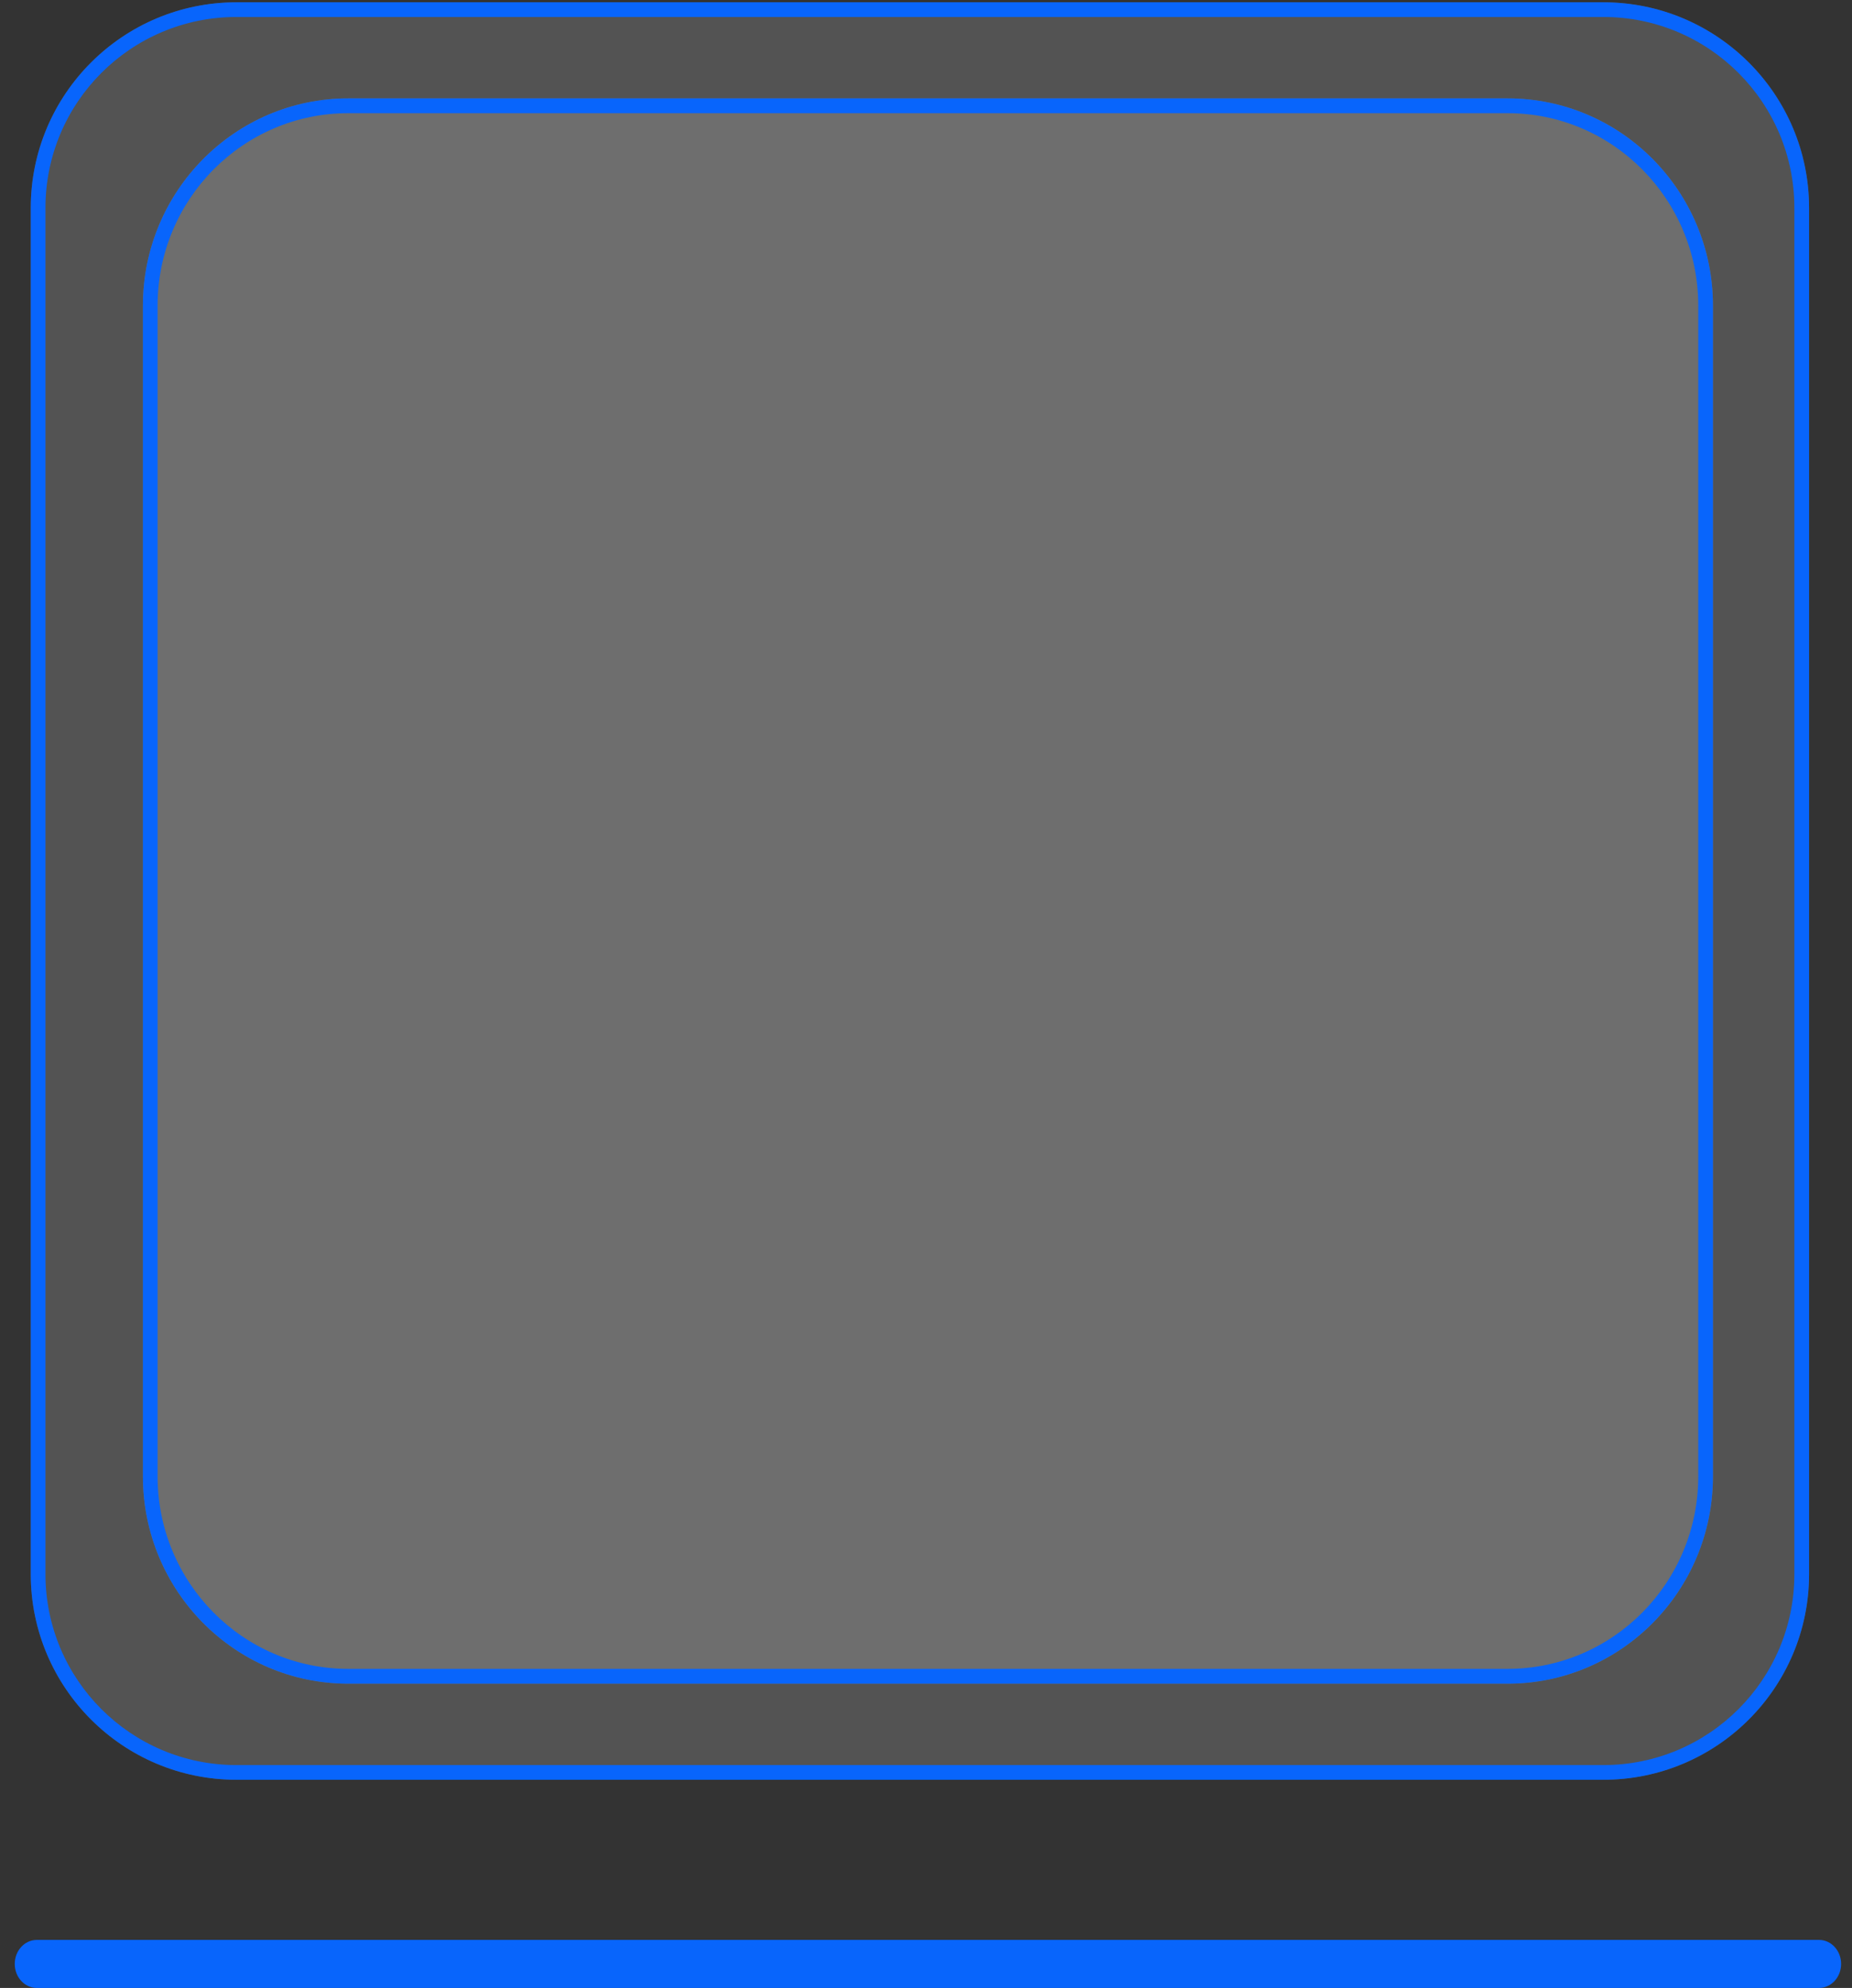
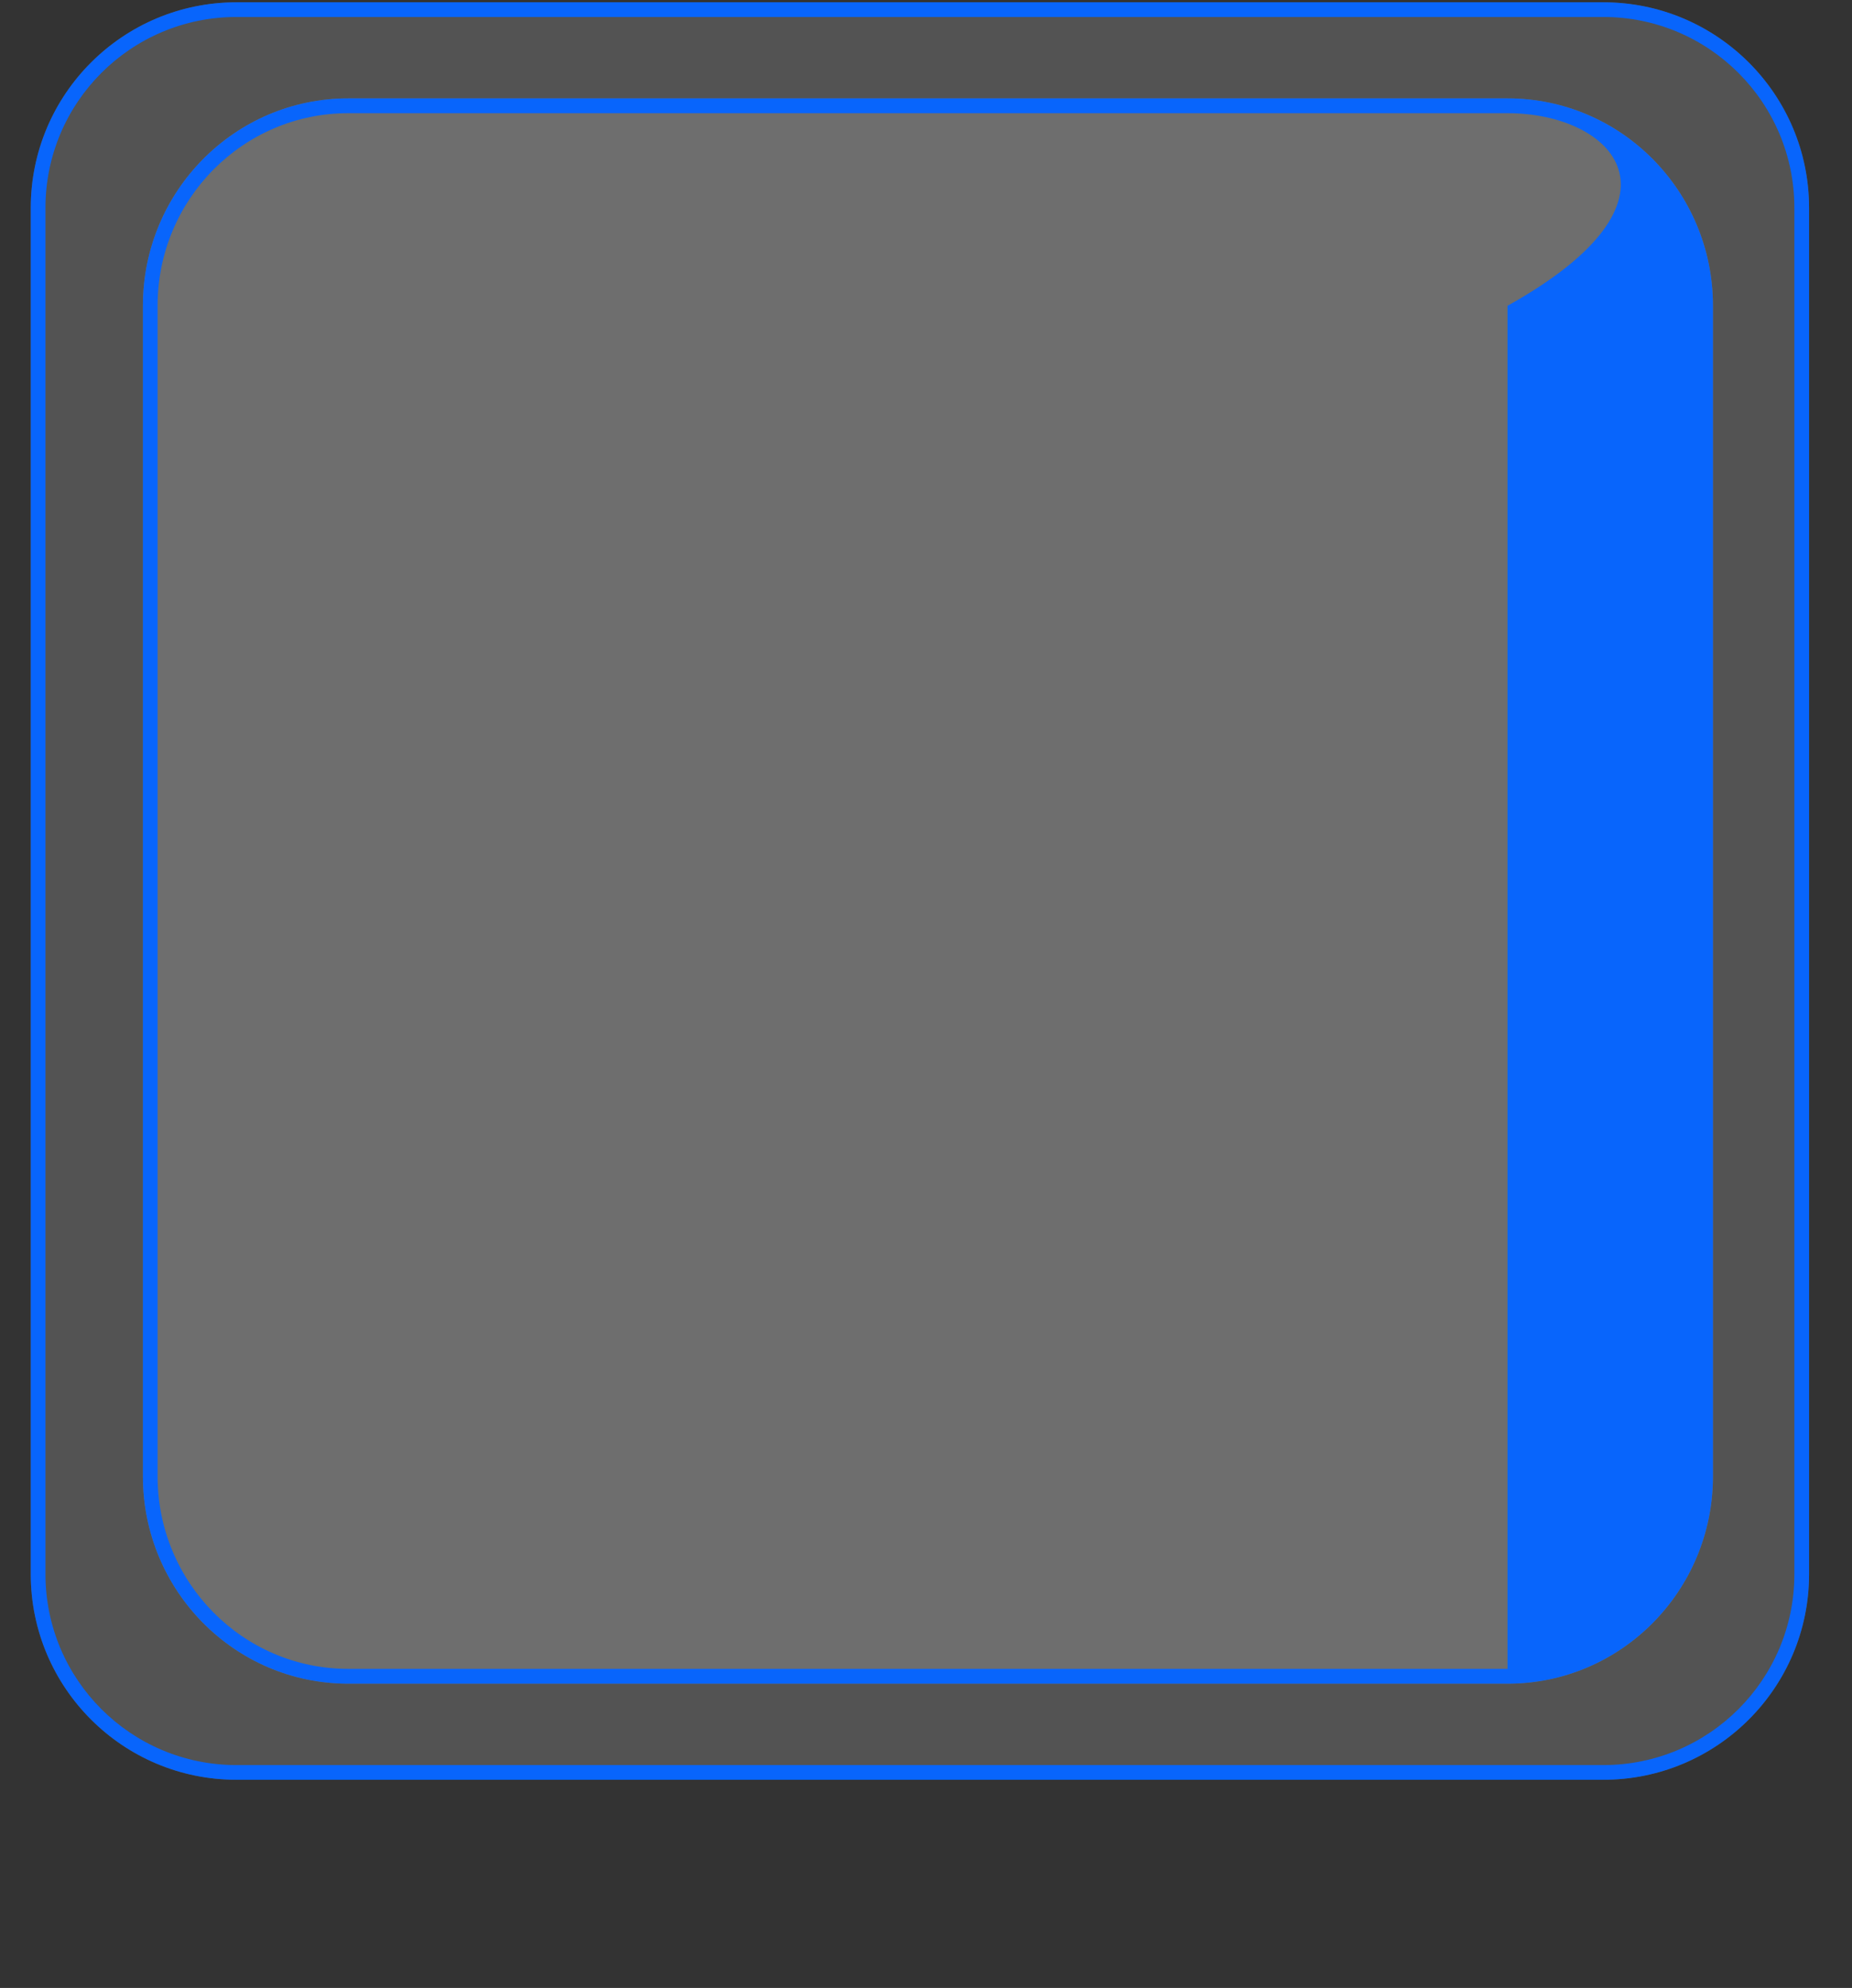
<svg xmlns="http://www.w3.org/2000/svg" width="123" height="132" viewBox="0 0 123 132" fill="none">
  <rect x="0" y="0" width="123" height="132" fill="#333333" stroke="none" />
  <path d="M2.043 13.808C2.043 6.266 8.161 0.152 15.708 0.152H106.484C114.031 0.152 120.149 6.266 120.149 13.808V104.521C120.149 112.063 114.031 118.177 106.484 118.177H15.708C8.161 118.177 2.043 112.063 2.043 104.521V13.808Z" fill="white" fill-opacity="0.16" />
  <path fill-rule="evenodd" clip-rule="evenodd" d="M106.484 1.127H15.708C8.7 1.127 3.019 6.804 3.019 13.808V104.521C3.019 111.525 8.7 117.202 15.708 117.202H106.484C113.492 117.202 119.173 111.525 119.173 104.521V13.808C119.173 6.804 113.492 1.127 106.484 1.127ZM15.708 0.152C8.161 0.152 2.043 6.266 2.043 13.808V104.521C2.043 112.063 8.161 118.177 15.708 118.177H106.484C114.031 118.177 120.149 112.063 120.149 104.521V13.808C120.149 6.266 114.031 0.152 106.484 0.152H15.708Z" fill="#0865FC" />
  <path d="M9.491 20.305C9.491 12.698 15.6 6.532 23.134 6.532H100.121C107.656 6.532 113.765 12.698 113.765 20.305V98.024C113.765 105.631 107.656 111.797 100.121 111.797H23.134C15.6 111.797 9.491 105.631 9.491 98.024V20.305Z" fill="white" fill-opacity="0.16" />
-   <path fill-rule="evenodd" clip-rule="evenodd" d="M100.121 7.515H23.134C16.138 7.515 10.466 13.241 10.466 20.305V98.024C10.466 105.088 16.138 110.814 23.134 110.814H100.121C107.118 110.814 112.79 105.088 112.79 98.024V20.305C112.79 13.241 107.118 7.515 100.121 7.515ZM23.134 6.532C15.6 6.532 9.491 12.698 9.491 20.305V98.024C9.491 105.631 15.6 111.797 23.134 111.797H100.121C107.656 111.797 113.765 105.631 113.765 98.024V20.305C113.765 12.698 107.656 6.532 100.121 6.532H23.134Z" fill="#0865FC" />
-   <path fill-rule="evenodd" clip-rule="evenodd" d="M0.979 130.405C0.979 129.524 1.636 128.81 2.447 128.81H120.81C121.62 128.81 122.277 129.524 122.277 130.405C122.277 131.286 121.62 132 120.81 132H2.447C1.636 132 0.979 131.286 0.979 130.405Z" fill="#0865FC" />
+   <path fill-rule="evenodd" clip-rule="evenodd" d="M100.121 7.515H23.134C16.138 7.515 10.466 13.241 10.466 20.305V98.024C10.466 105.088 16.138 110.814 23.134 110.814H100.121V20.305C112.79 13.241 107.118 7.515 100.121 7.515ZM23.134 6.532C15.6 6.532 9.491 12.698 9.491 20.305V98.024C9.491 105.631 15.6 111.797 23.134 111.797H100.121C107.656 111.797 113.765 105.631 113.765 98.024V20.305C113.765 12.698 107.656 6.532 100.121 6.532H23.134Z" fill="#0865FC" />
</svg>